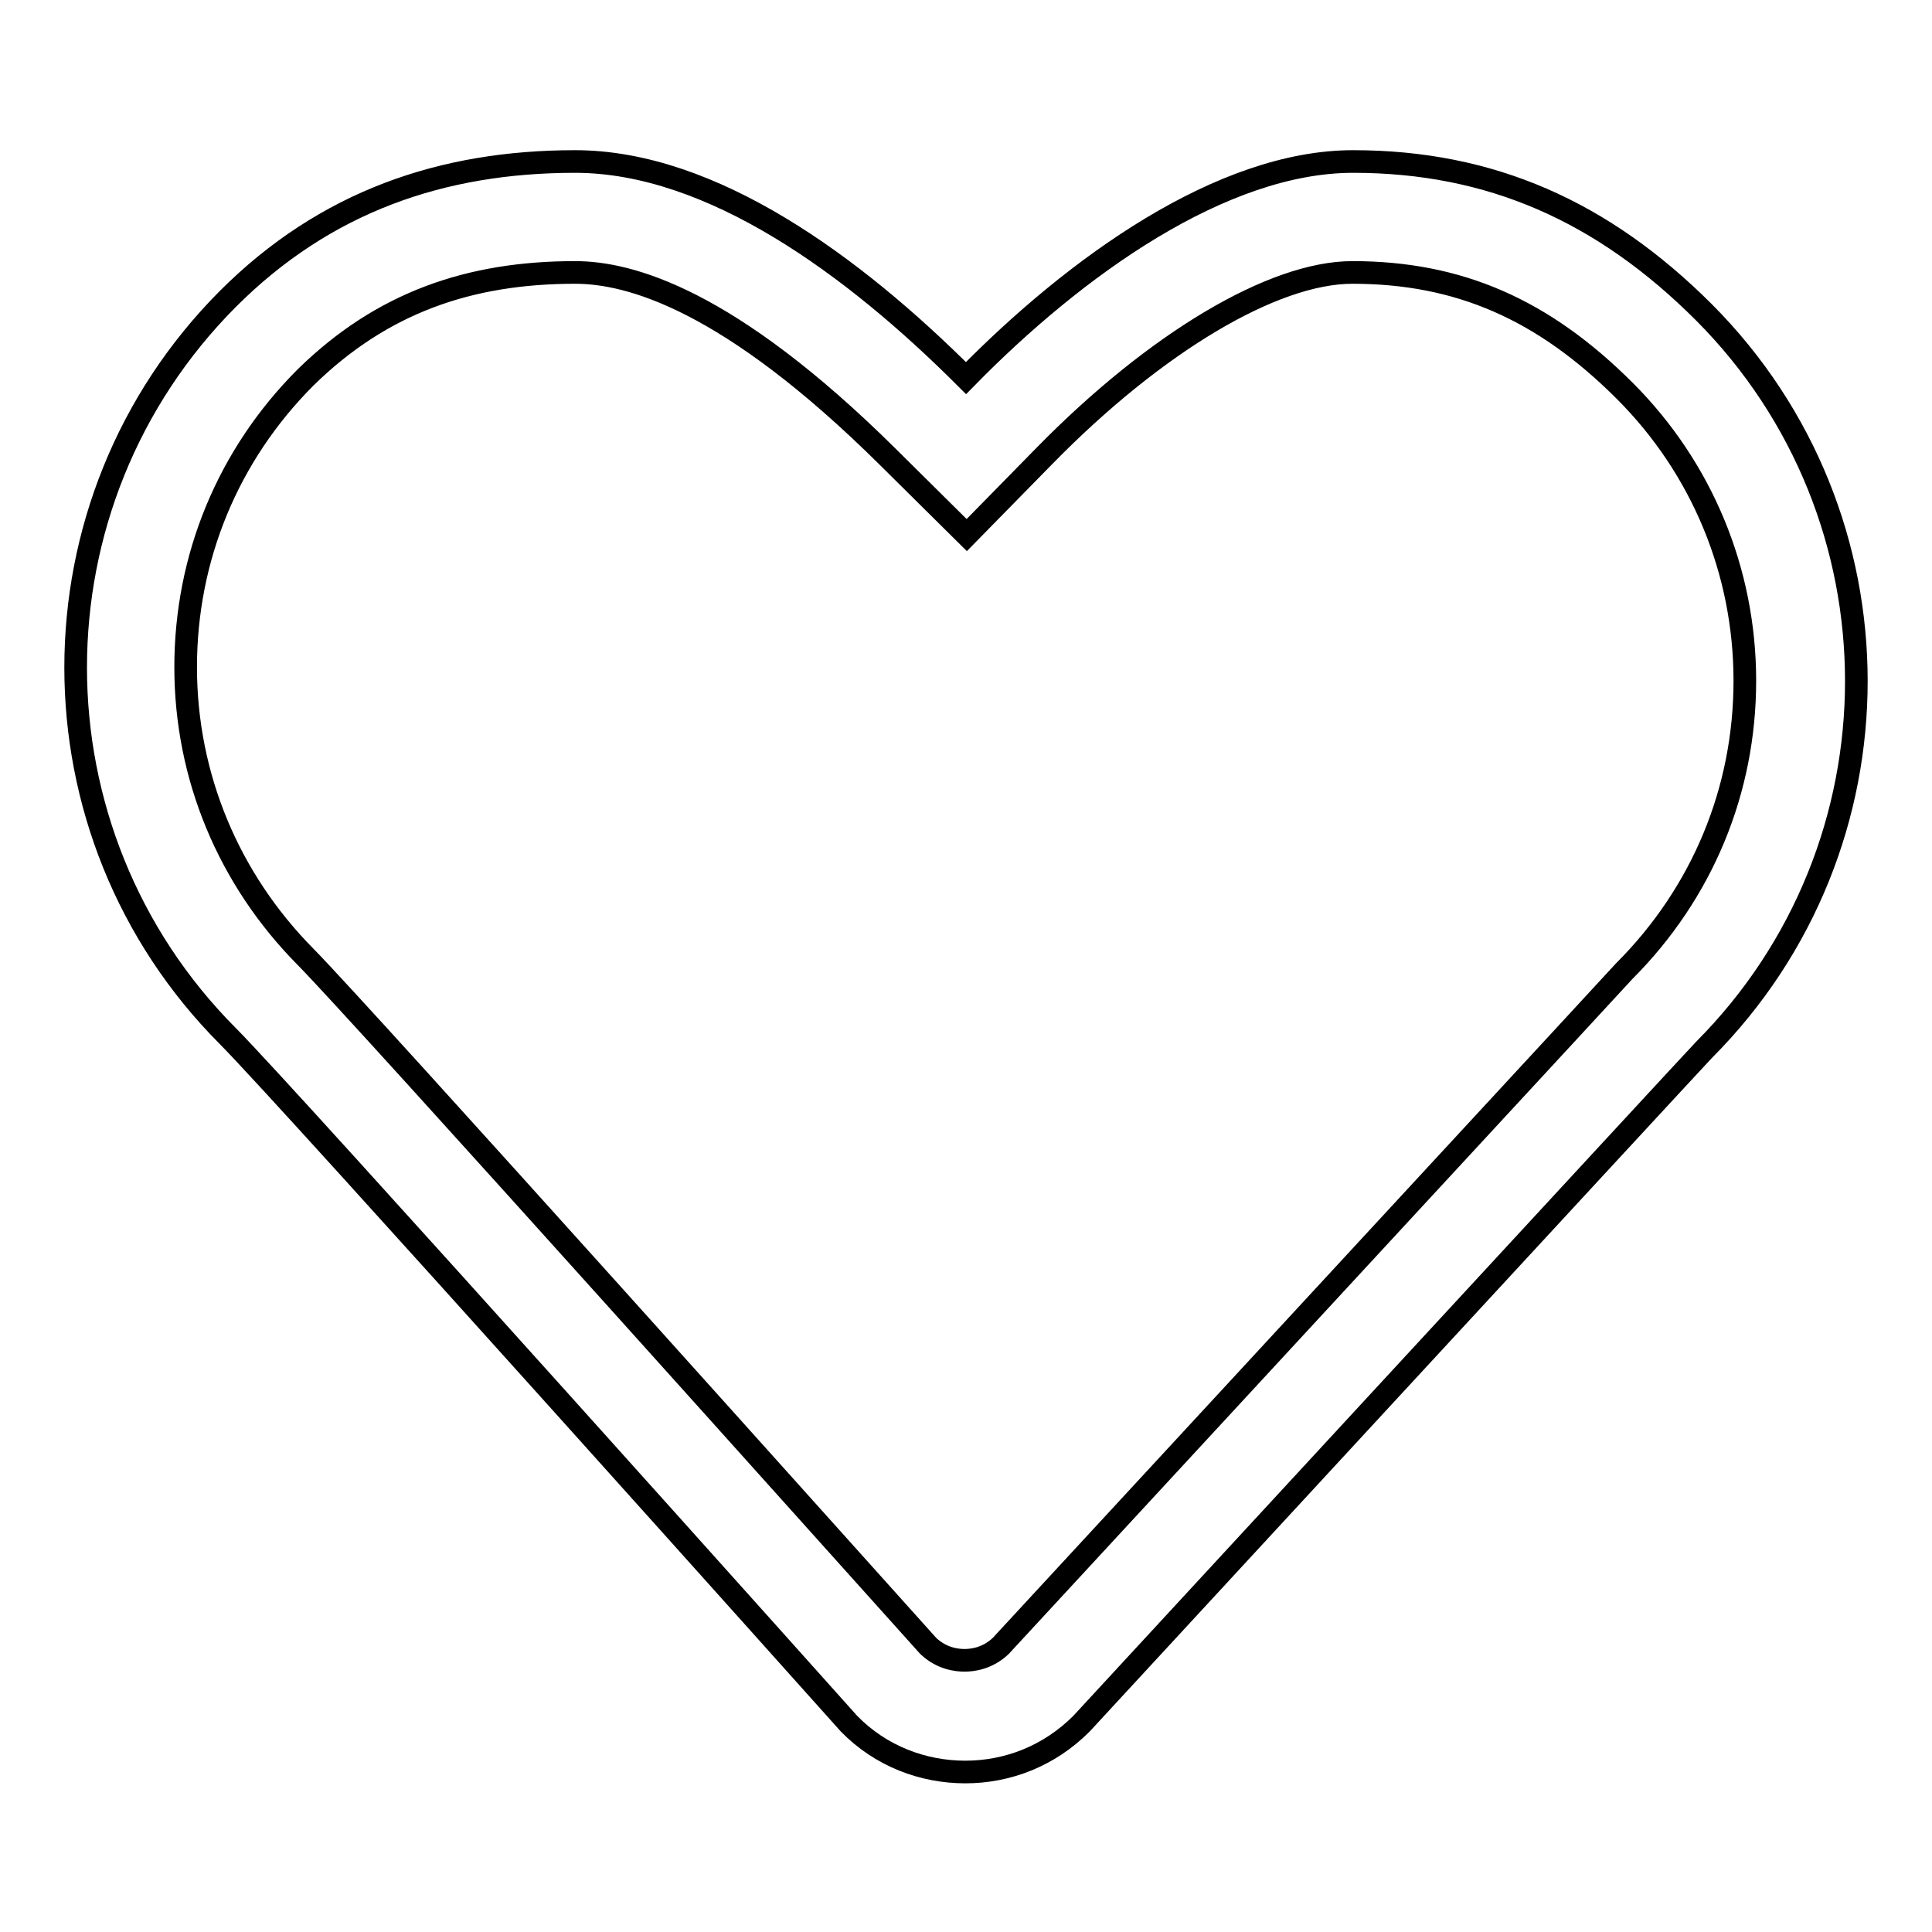
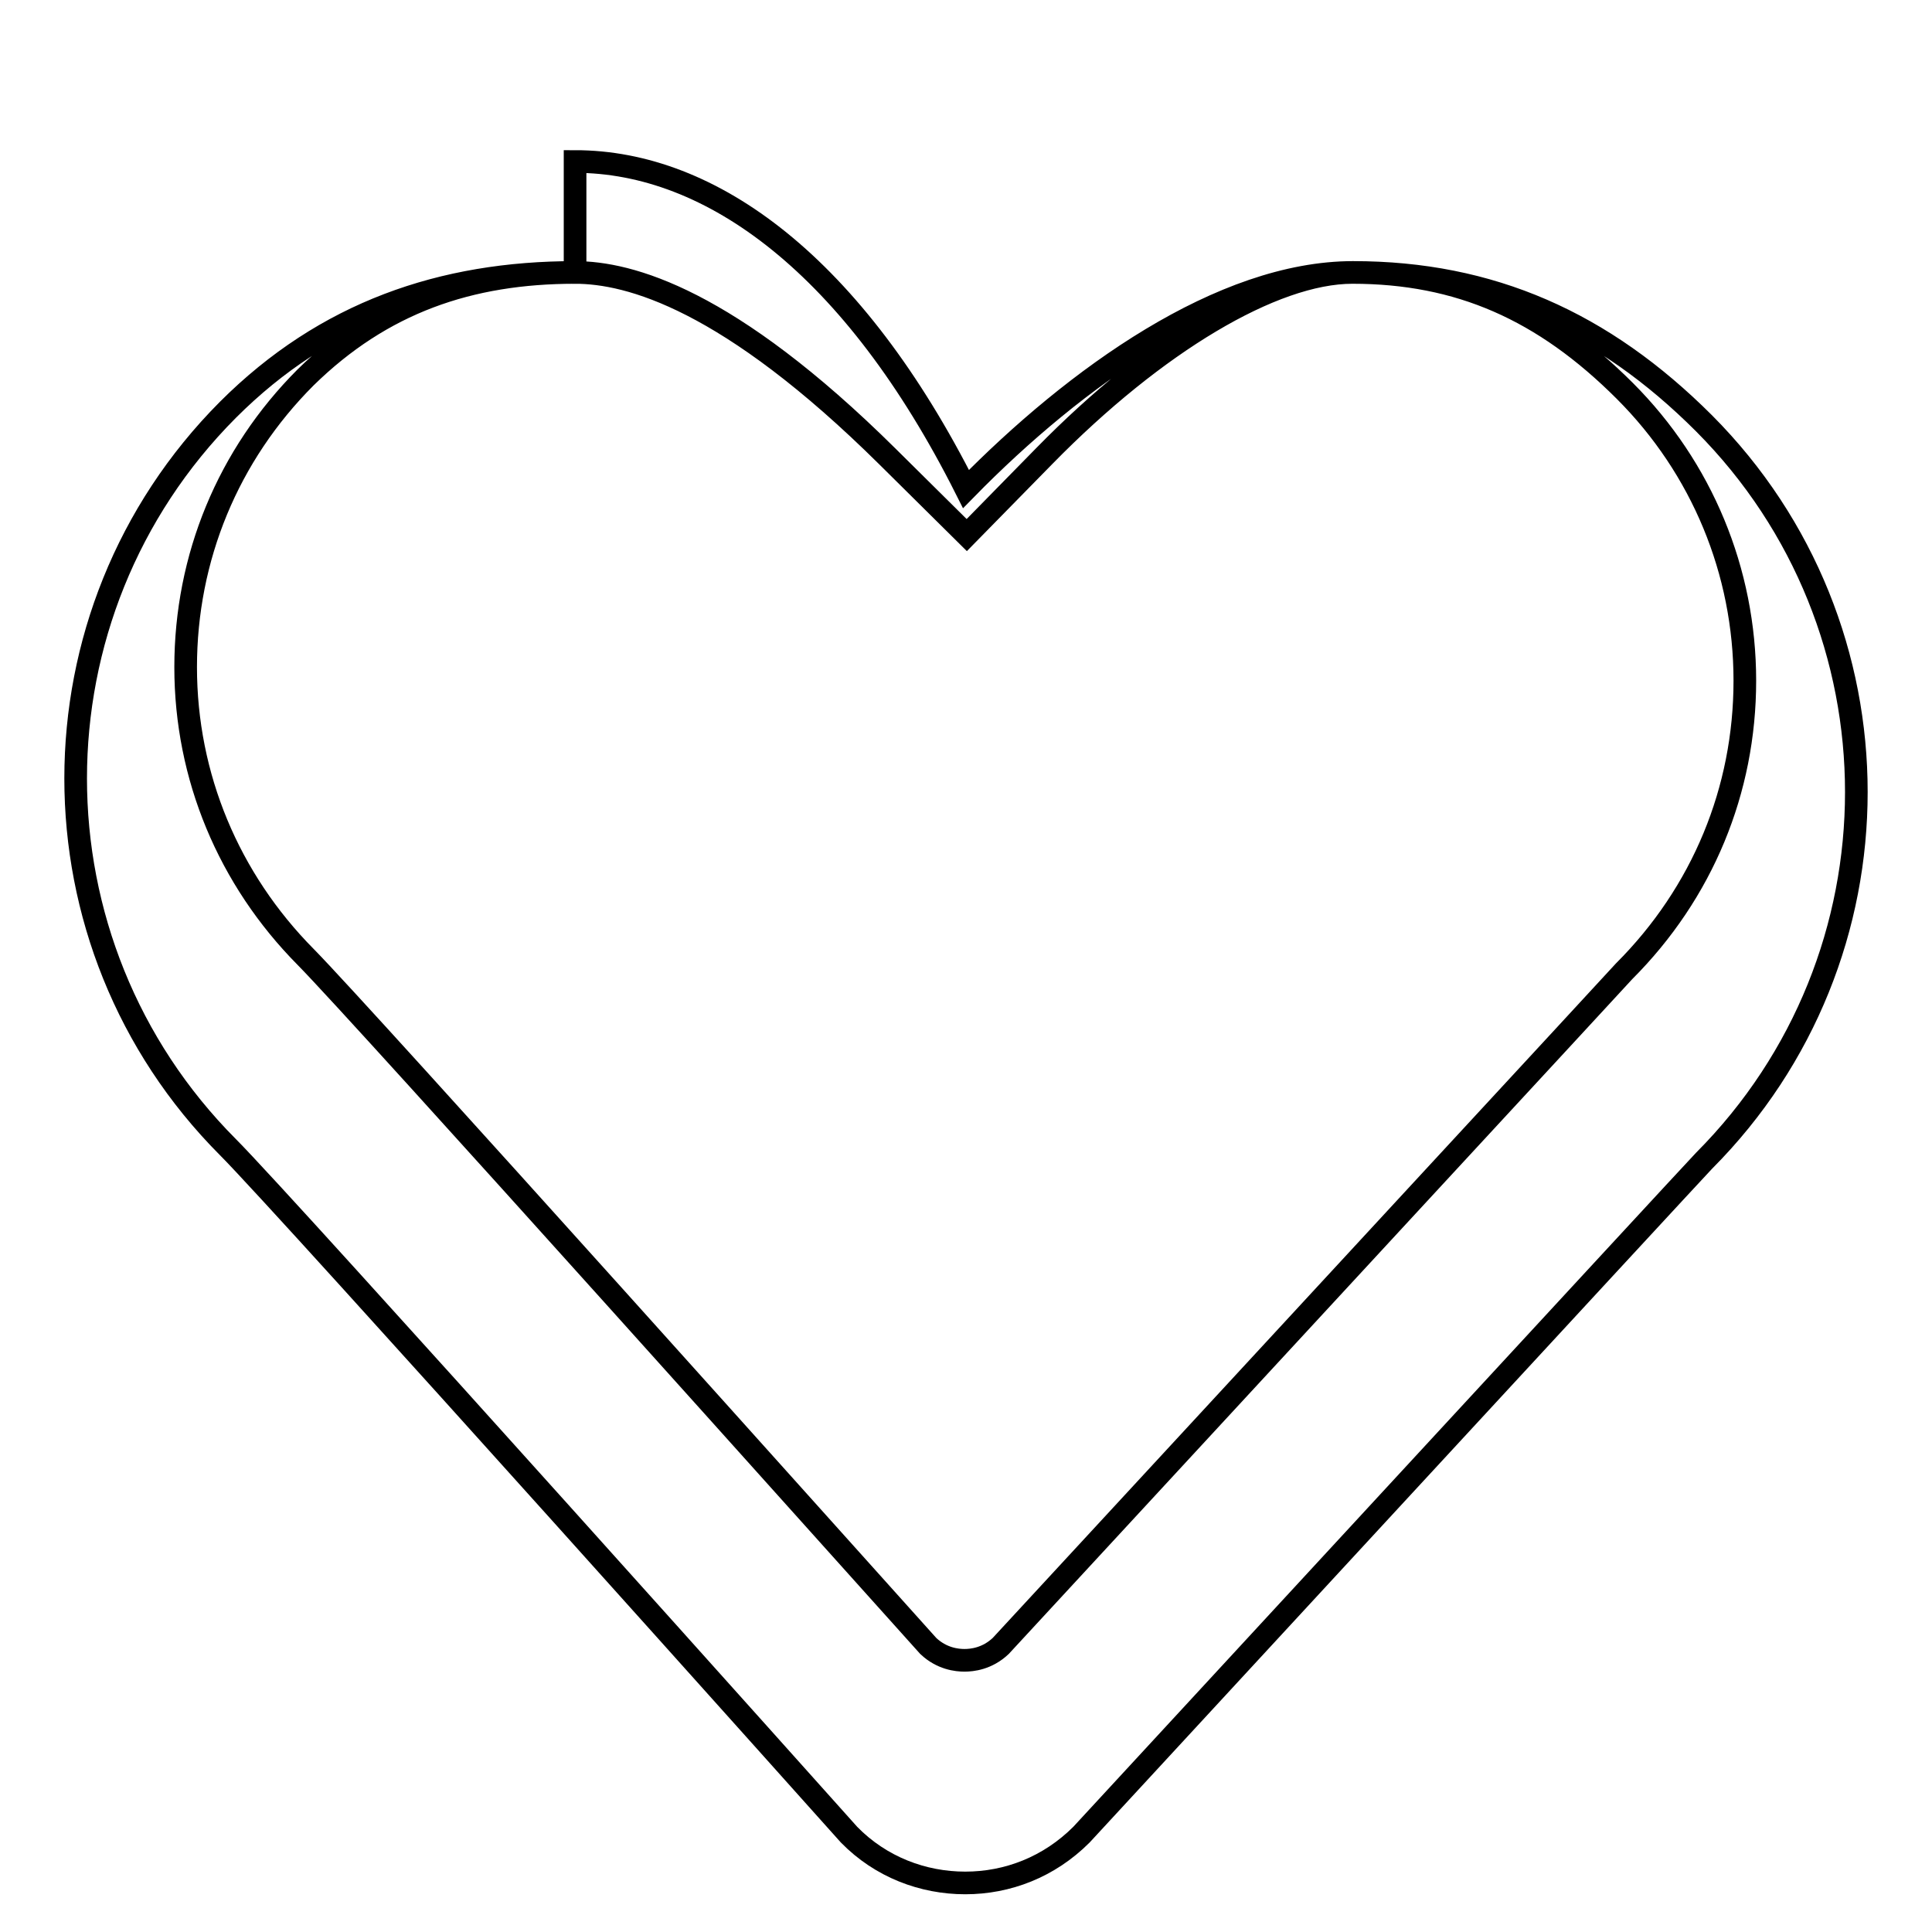
<svg xmlns="http://www.w3.org/2000/svg" version="1.1" x="0px" y="0px" viewBox="0 0 256 256" enable-background="new 0 0 256 256" xml:space="preserve">
  <g>
-     <path stroke-width="3" fill-opacity="0" stroke="#000000" d="M76.2,36.1c7.2,0,20.3,3.5,41.4,24.4l10.5,10.4l10.3-10.5c14.7-15,30.3-24.3,40.8-24.3 c14.1,0,25.3,4.9,36.1,15.7c10.2,10.2,15.9,23.9,15.9,38.4c0,14.5-5.6,28.1-16,38.5c-0.8,0.9-45.3,49-82.6,89.4 c-1.8,1.7-3.8,1.9-4.8,1.9c-1,0-3-0.2-4.8-1.9c-9.1-10.1-74.9-83.6-82.5-91.3c-10.2-10.3-15.9-23.9-15.9-38.4 c0-14.5,5.6-28.1,15.9-38.4C50.6,40.1,62.2,36.1,76.2,36.1 M76.2,21.4c-17.6,0-33.1,5.3-46,18.2c-26.9,27-26.9,70.7,0,97.7 c7.7,7.7,82.3,91.1,82.3,91.1c4.2,4.3,9.8,6.4,15.4,6.4s11.1-2.1,15.4-6.4c0,0,81.6-88.4,82.5-89.3c26.9-27,26.9-70.7,0-97.7 c-13.4-13.4-28.3-20-46.5-20c-17.4,0-36.8,13.9-51.3,28.7C113.1,35.2,94.3,21.4,76.2,21.4L76.2,21.4z" />
+     <path stroke-width="3" fill-opacity="0" stroke="#000000" d="M76.2,36.1c7.2,0,20.3,3.5,41.4,24.4l10.5,10.4l10.3-10.5c14.7-15,30.3-24.3,40.8-24.3 c14.1,0,25.3,4.9,36.1,15.7c10.2,10.2,15.9,23.9,15.9,38.4c0,14.5-5.6,28.1-16,38.5c-0.8,0.9-45.3,49-82.6,89.4 c-1.8,1.7-3.8,1.9-4.8,1.9c-1,0-3-0.2-4.8-1.9c-9.1-10.1-74.9-83.6-82.5-91.3c-10.2-10.3-15.9-23.9-15.9-38.4 c0-14.5,5.6-28.1,15.9-38.4C50.6,40.1,62.2,36.1,76.2,36.1 c-17.6,0-33.1,5.3-46,18.2c-26.9,27-26.9,70.7,0,97.7 c7.7,7.7,82.3,91.1,82.3,91.1c4.2,4.3,9.8,6.4,15.4,6.4s11.1-2.1,15.4-6.4c0,0,81.6-88.4,82.5-89.3c26.9-27,26.9-70.7,0-97.7 c-13.4-13.4-28.3-20-46.5-20c-17.4,0-36.8,13.9-51.3,28.7C113.1,35.2,94.3,21.4,76.2,21.4L76.2,21.4z" />
  </g>
</svg>